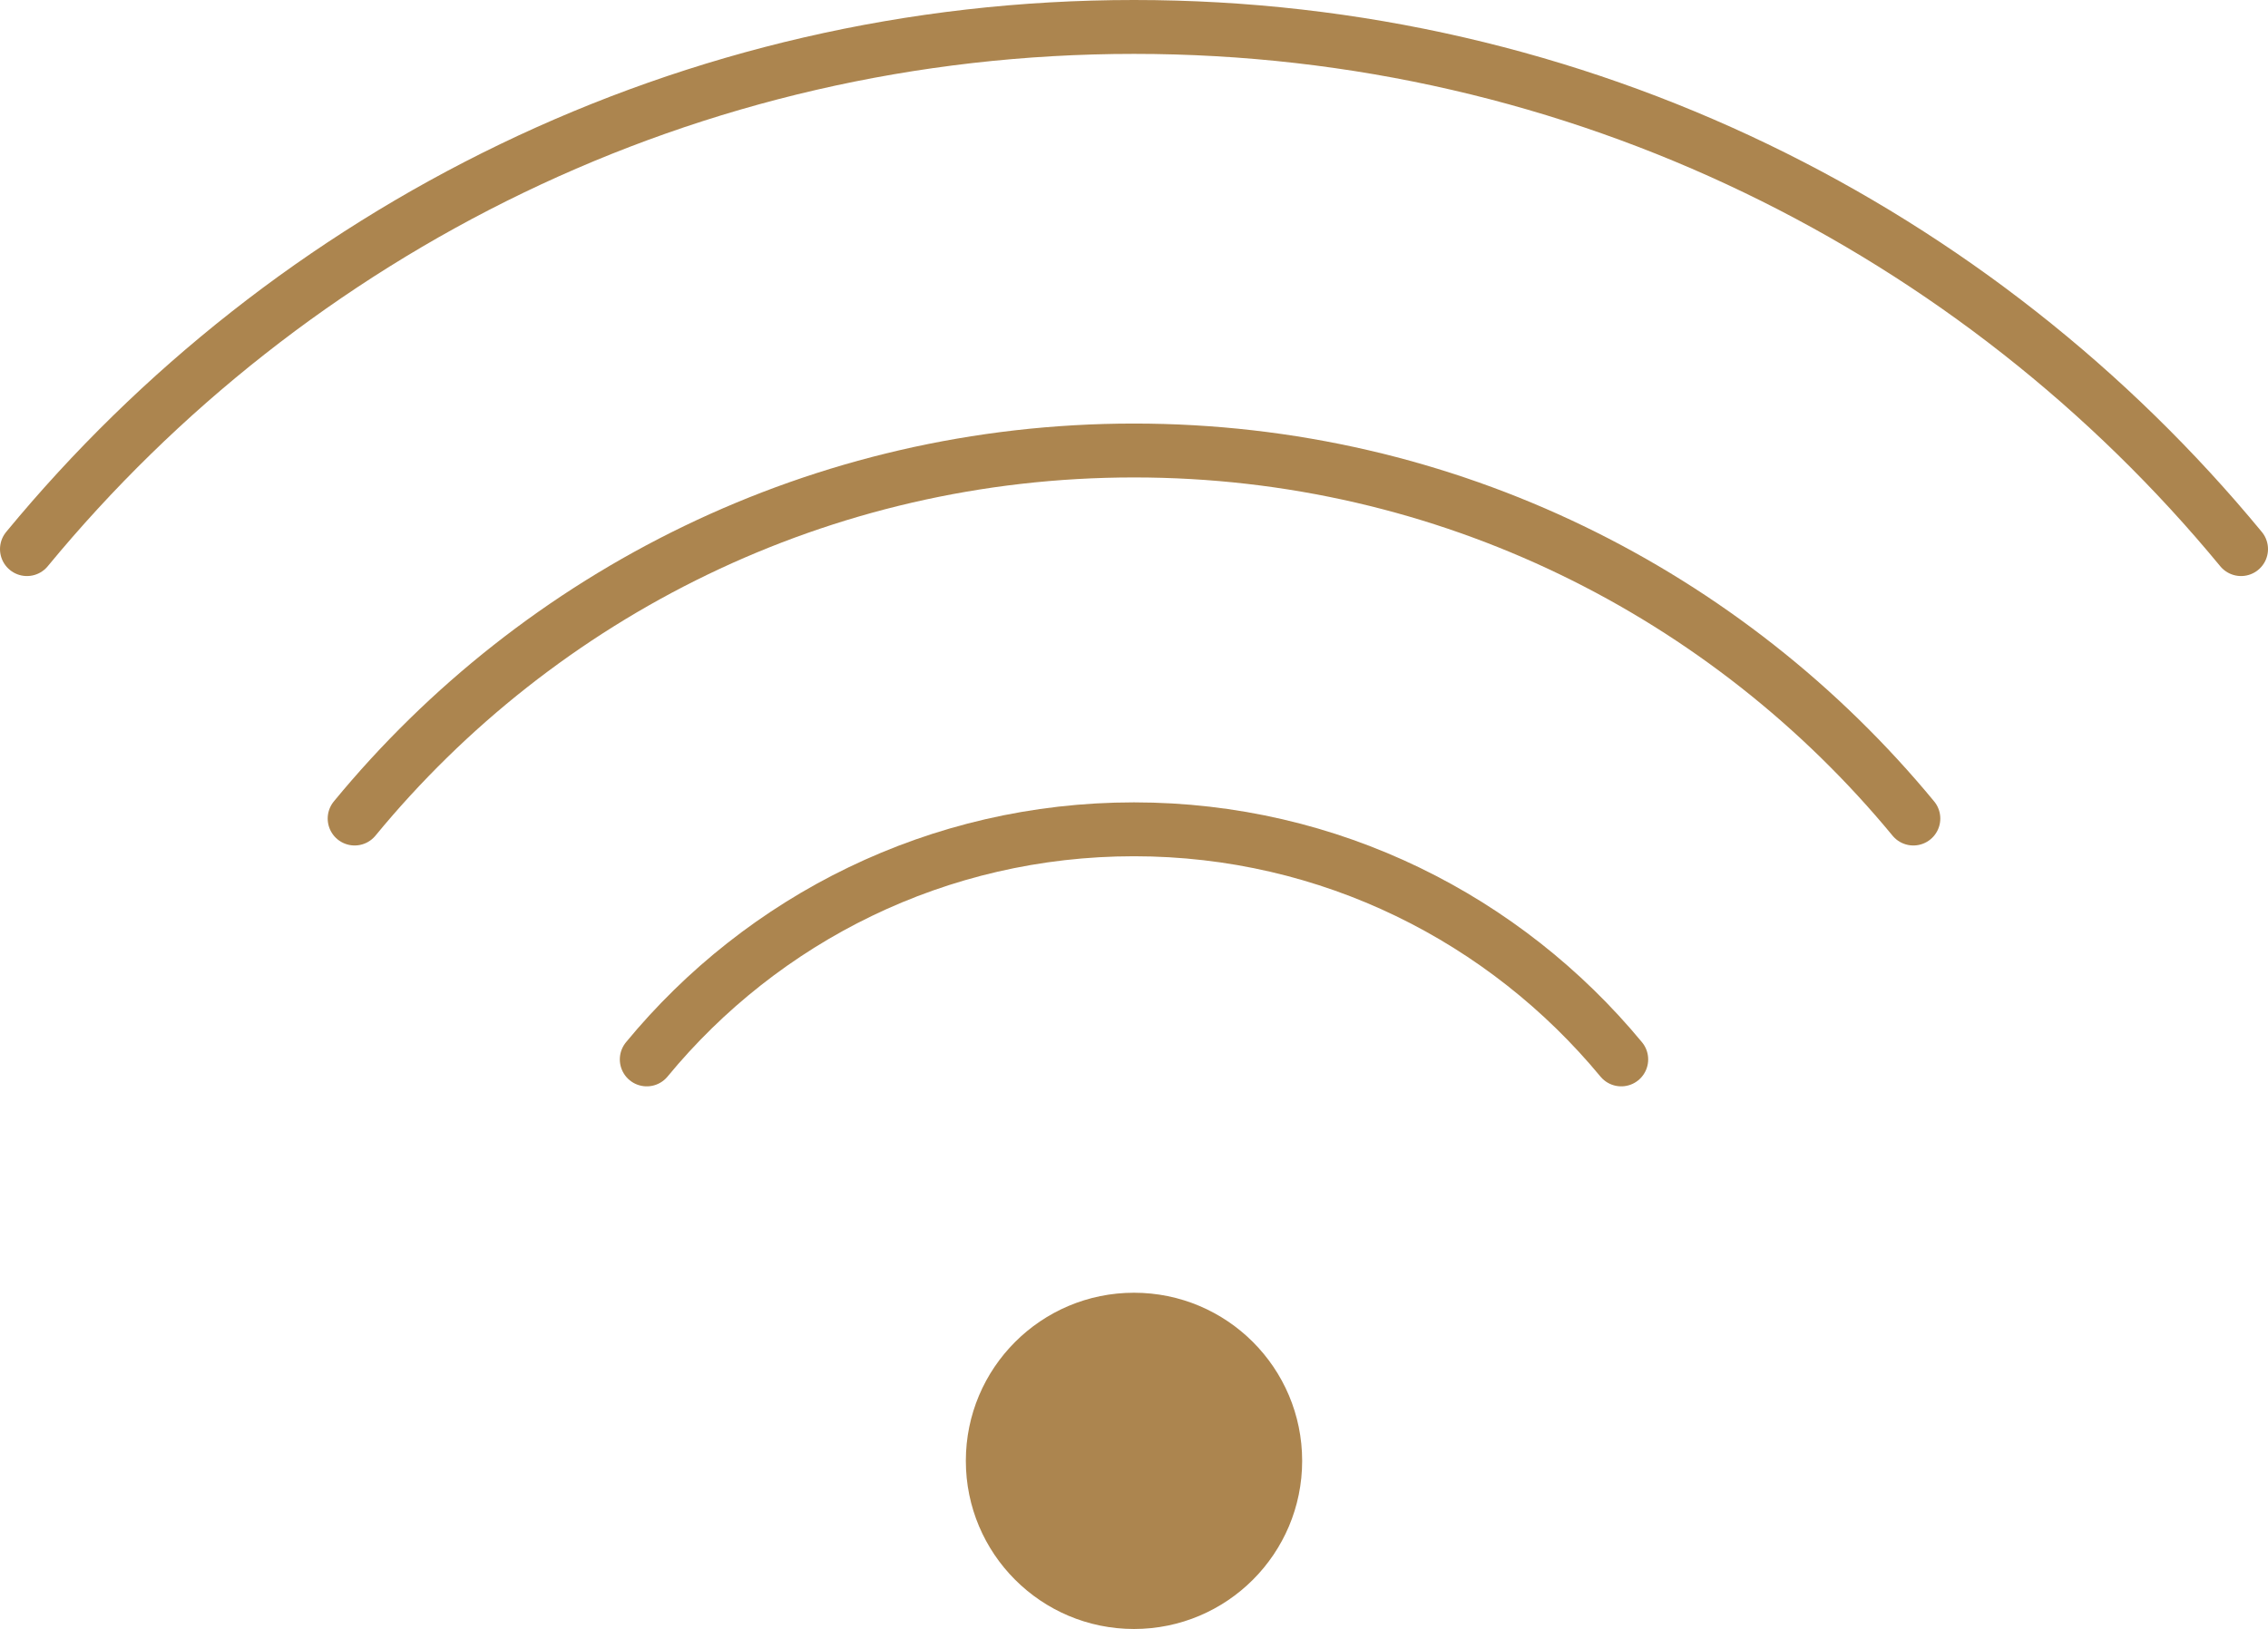
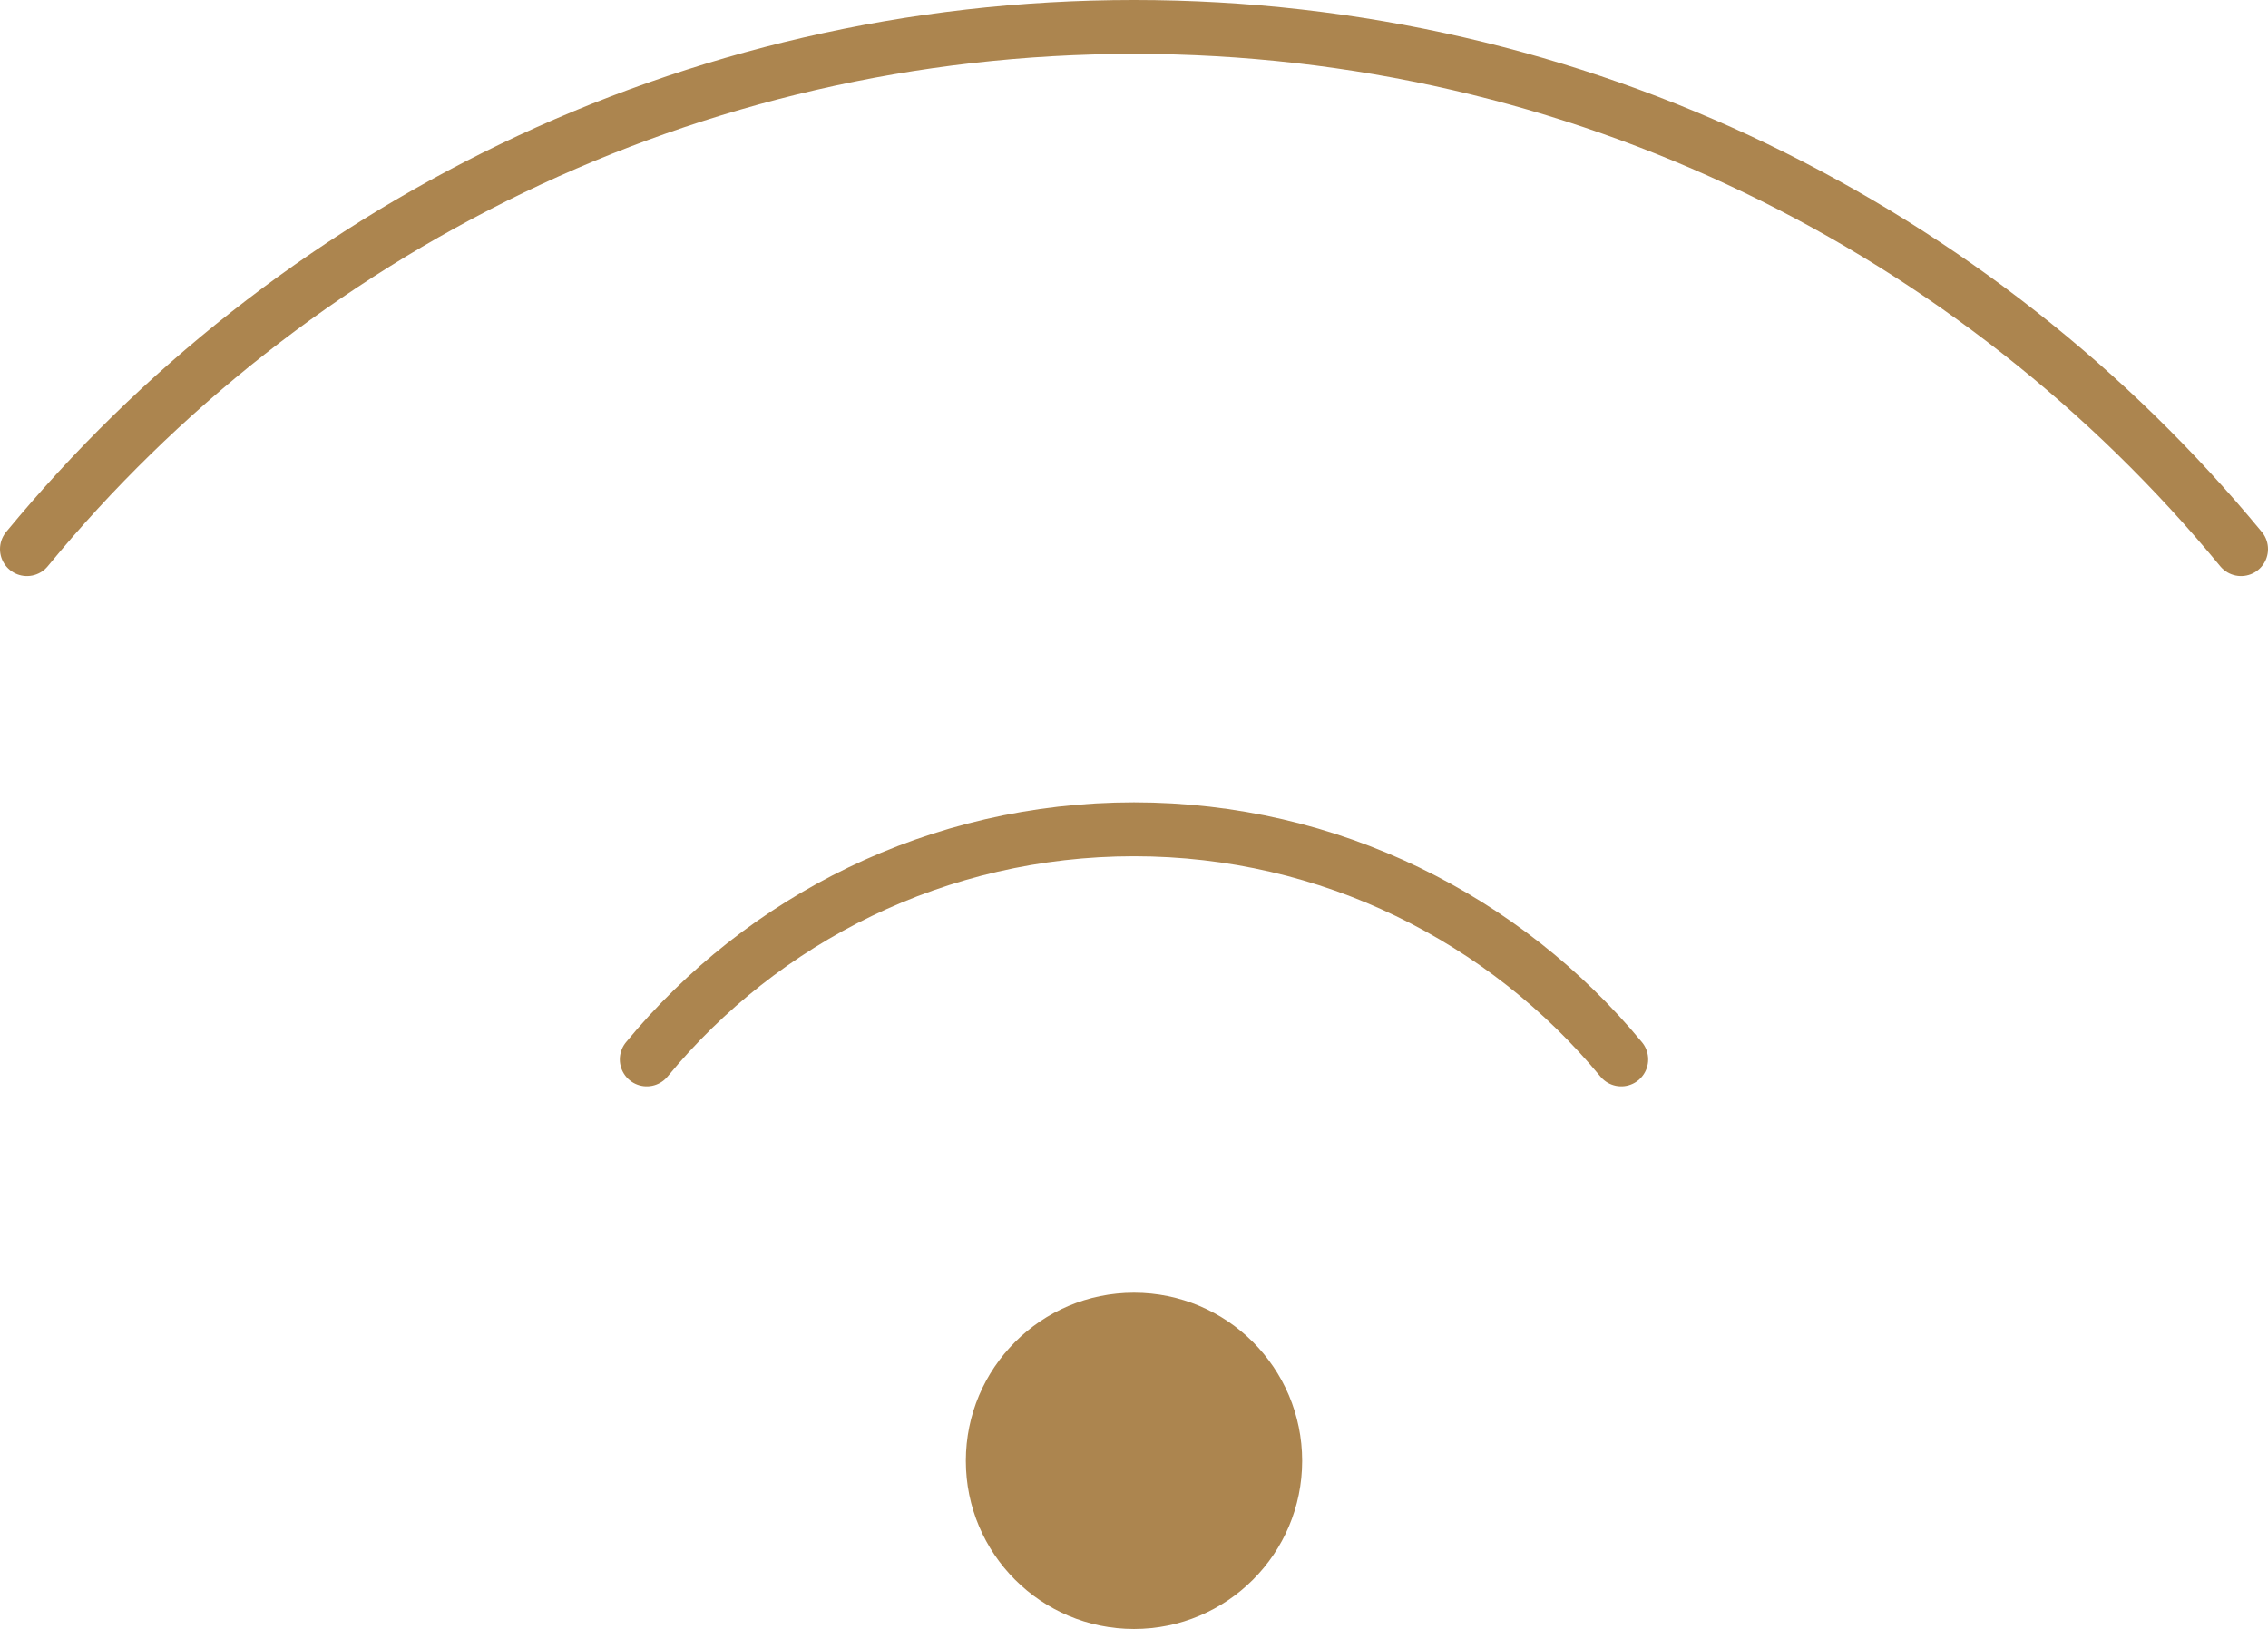
<svg xmlns="http://www.w3.org/2000/svg" id="_レイヤー_2" viewBox="0 0 42.08 30.23">
  <defs>
    <style>.cls-1{fill:#ac854f;}.cls-2{fill:none;stroke:#ac854f;stroke-linecap:round;stroke-miterlimit:10;}</style>
  </defs>
  <g id="artwork">
    <g>
      <circle class="cls-1" cx="21.04" cy="27.11" r="3.12" />
      <path class="cls-2" d="M30.08,19.66c-2.15-2.6-5.4-4.27-9.04-4.27s-6.89,1.66-9.04,4.27" />
-       <path class="cls-2" d="M35.5,15.19c-3.44-4.17-8.64-6.83-14.46-6.83s-11.03,2.66-14.46,6.83" />
      <path class="cls-2" d="M41.58,10.19C36.7,4.27,29.31,.5,21.04,.5S5.38,4.27,.5,10.19" />
    </g>
  </g>
</svg>